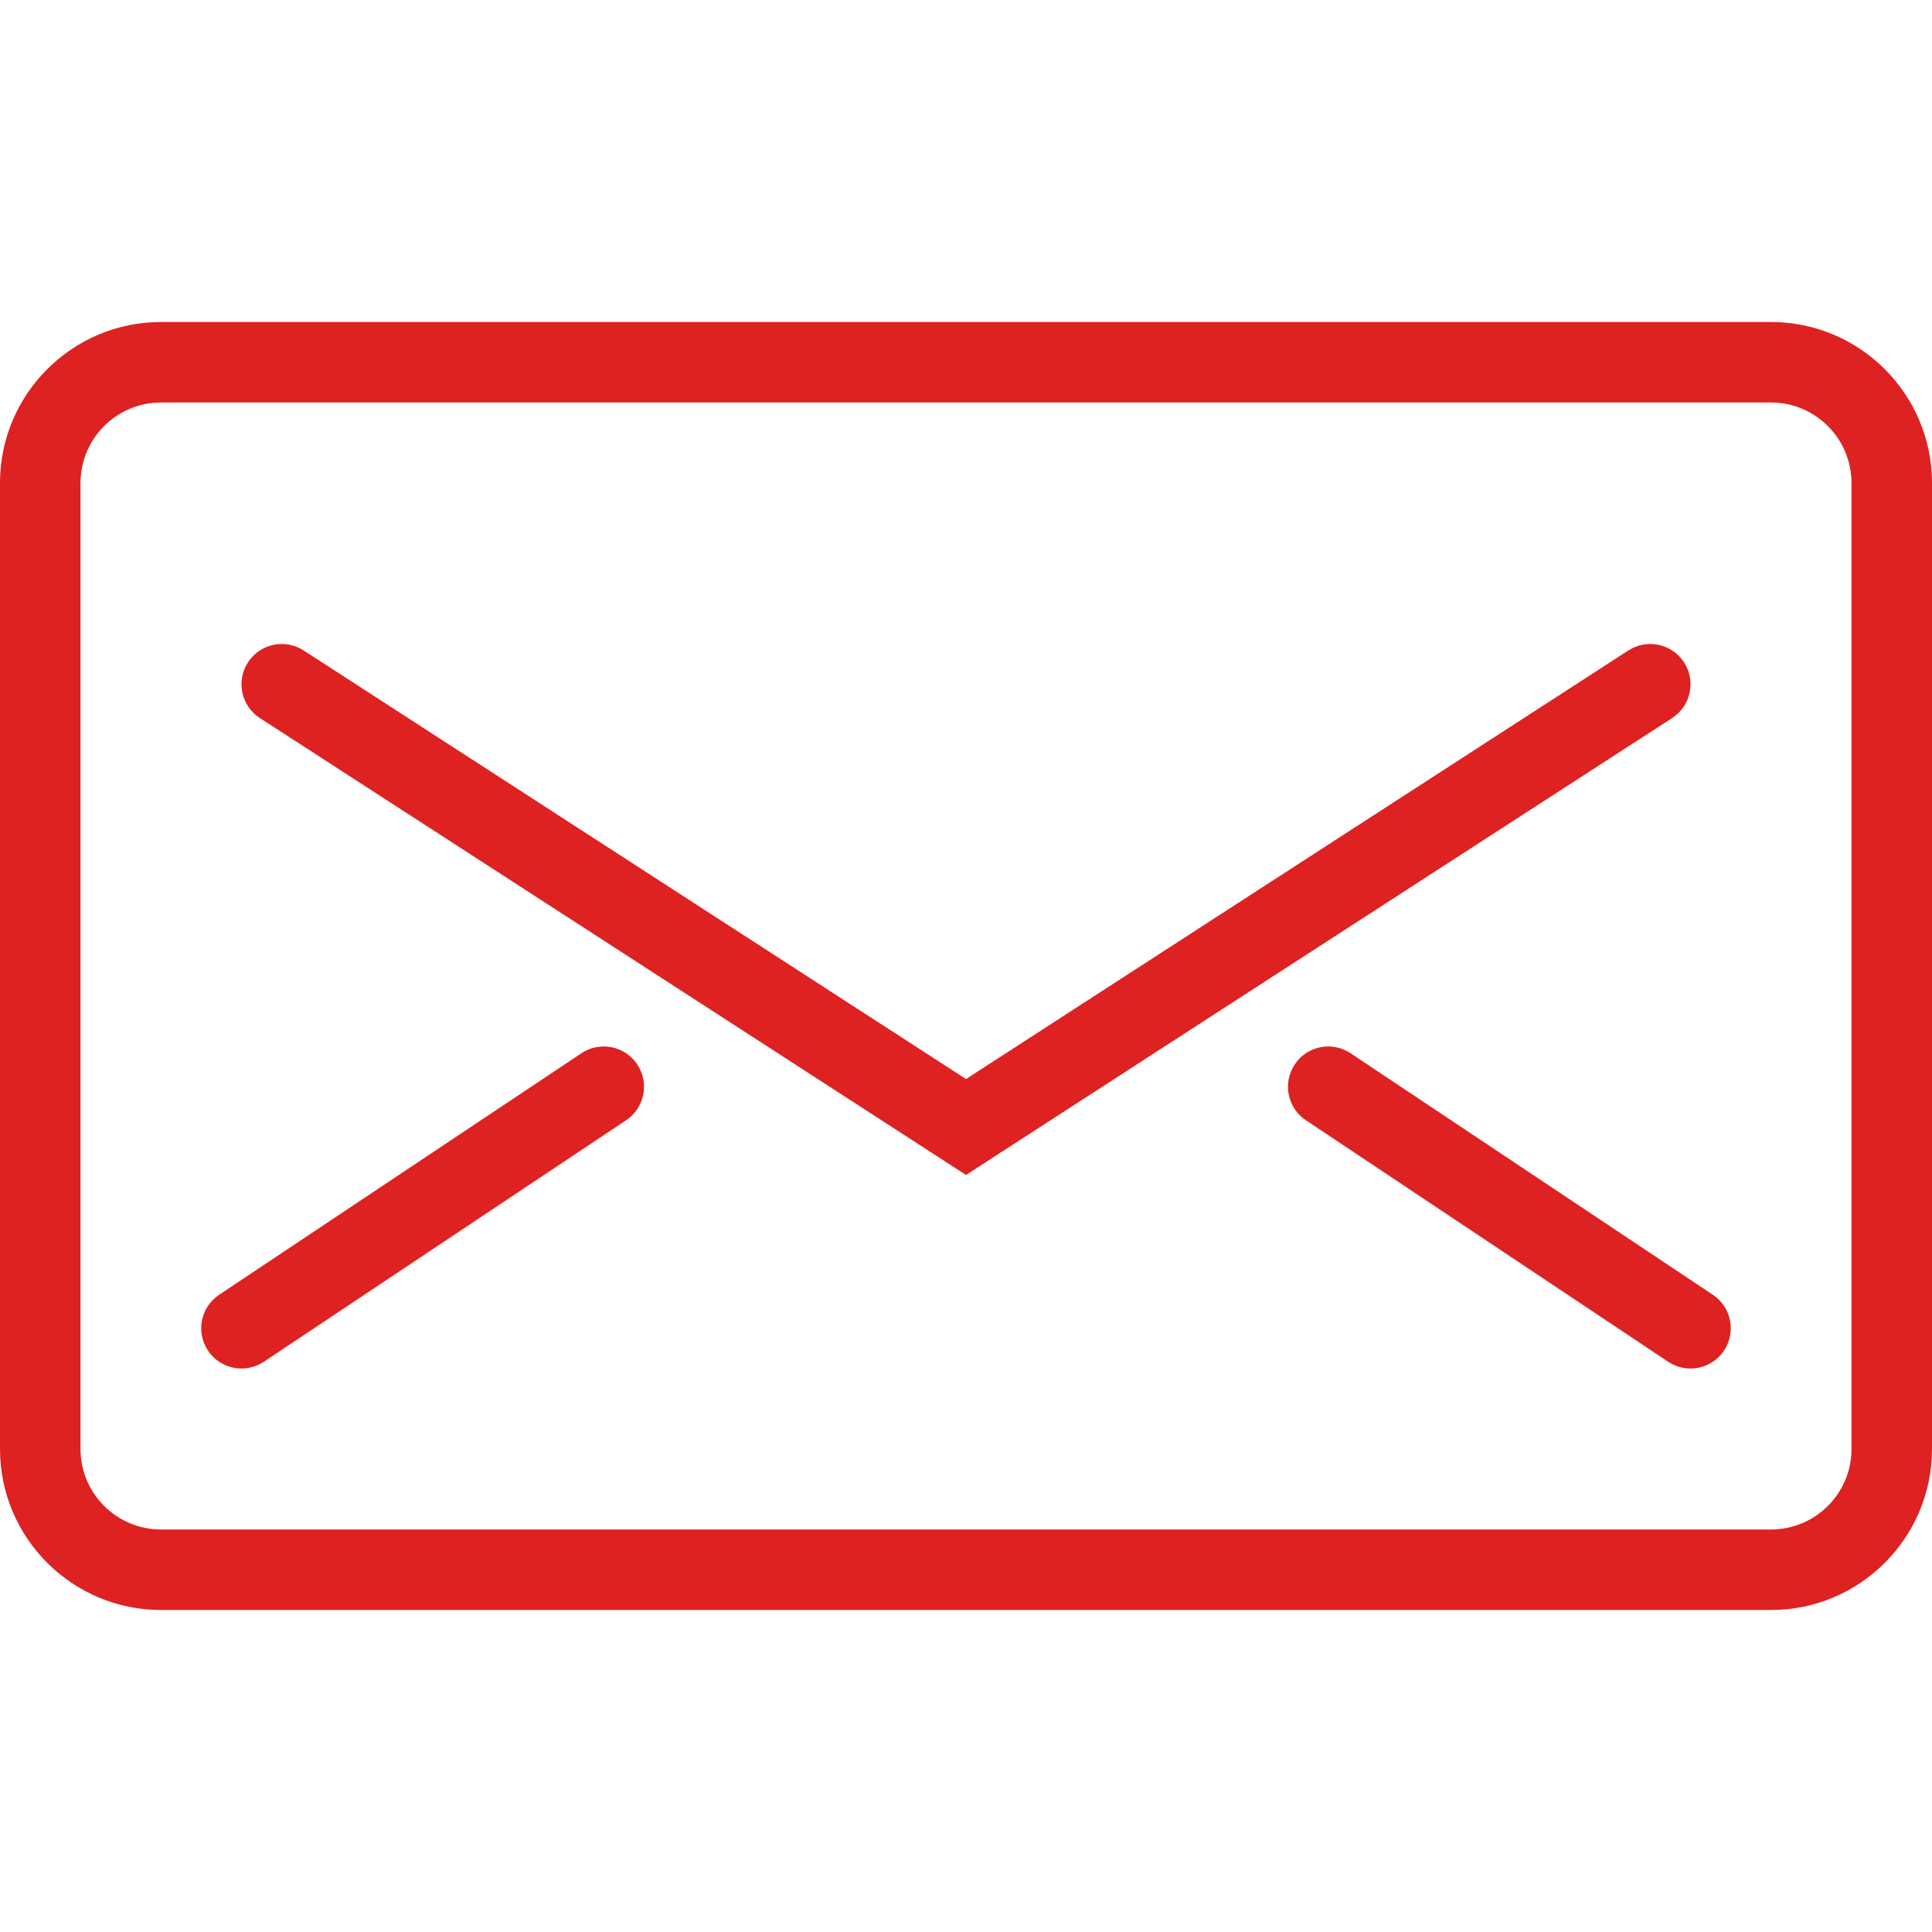
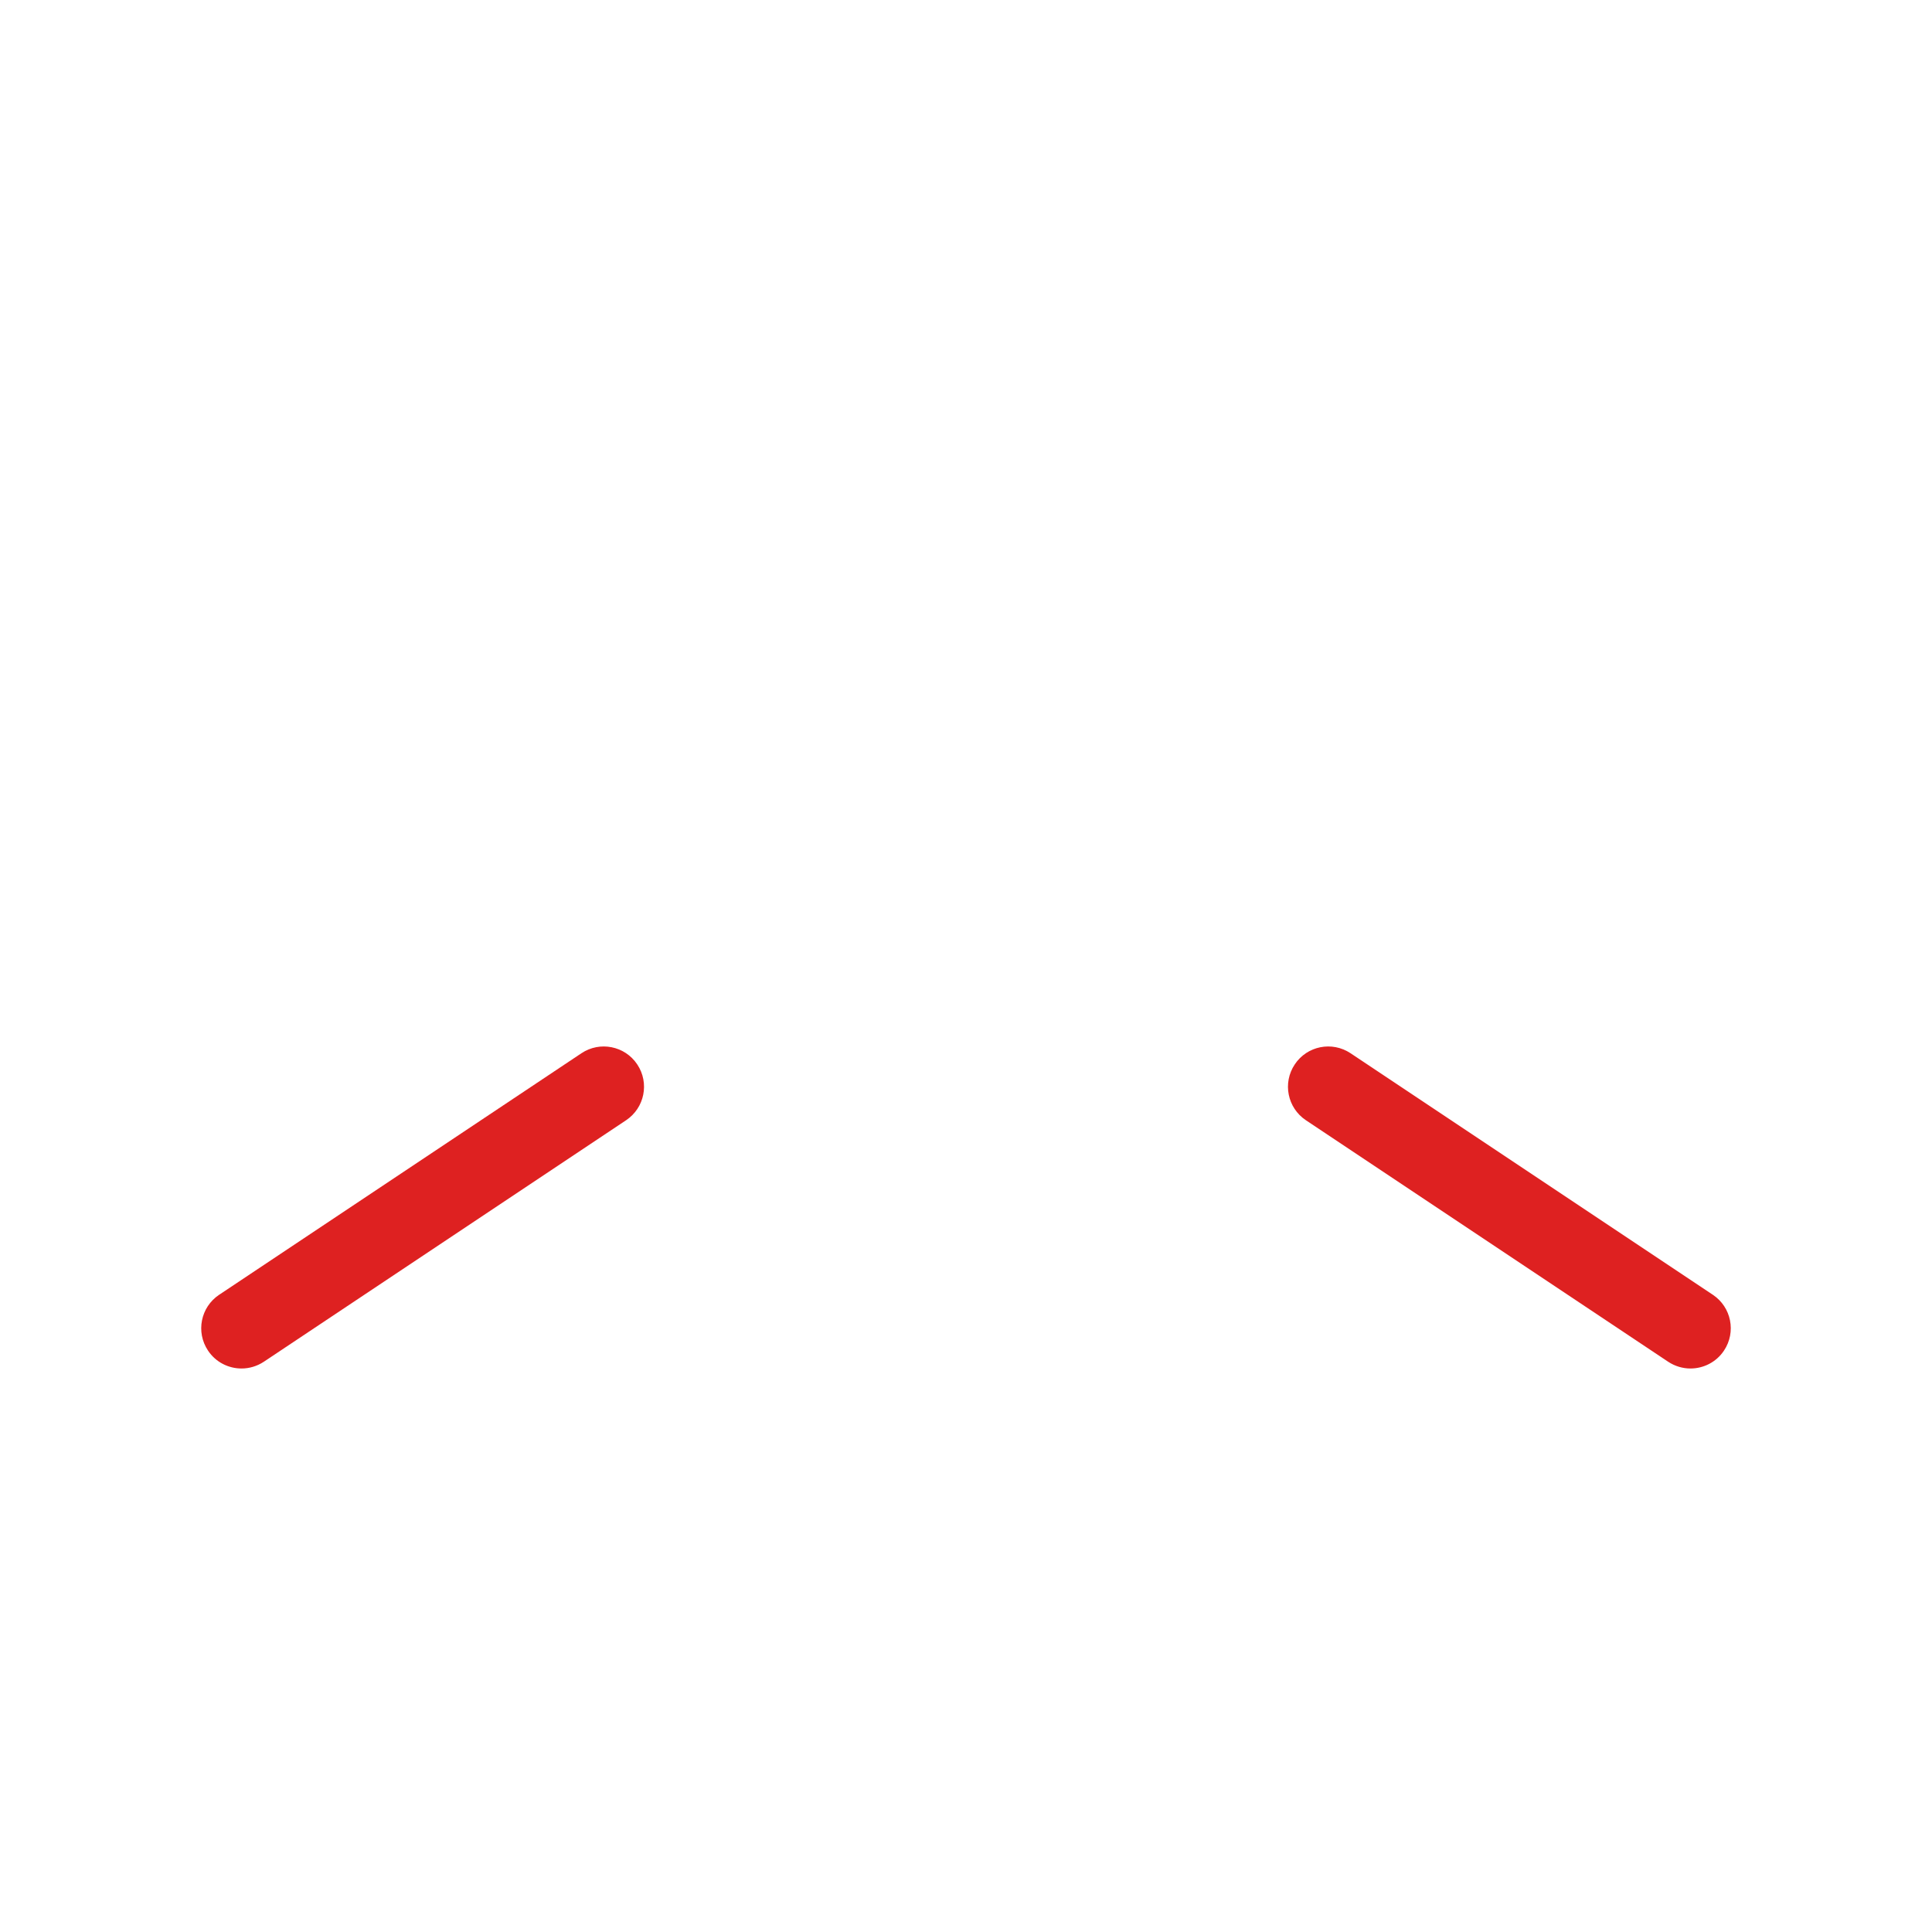
<svg xmlns="http://www.w3.org/2000/svg" width="100%" height="100%" viewBox="0 0 60 60" version="1.1" xml:space="preserve" style="fill-rule:evenodd;clip-rule:evenodd;stroke-linejoin:round;stroke-miterlimit:1.414;">
-   <rect id="Artboard1" x="0" y="0" width="60" height="60" style="fill:none;" />
  <clipPath id="_clip1">
    <rect x="0" y="0" width="60" height="60" />
  </clipPath>
  <g clip-path="url(#_clip1)">
    <g>
-       <path d="M55,50l-50,0c-2.758,0 -5,-2.242 -5,-5l0,-30c0,-2.758 2.242,-5 5,-5l50,0c2.758,0 5,2.242 5,5l0,30c0,2.758 -2.242,5 -5,5Zm-50,-37.5c-1.379,0 -2.5,1.121 -2.5,2.5l0,30c0,1.379 1.121,2.5 2.5,2.5l50,0c1.379,0 2.5,-1.121 2.5,-2.5l0,-30c0,-1.379 -1.121,-2.5 -2.5,-2.5l-50,0Z" style="fill:#de2121;fill-rule:nonzero;" />
-       <path d="M30,36.489l-21.929,-14.189c-0.58,-0.376 -0.746,-1.149 -0.371,-1.729c0.375,-0.58 1.149,-0.745 1.729,-0.371l20.571,13.311l20.571,-13.311c0.58,-0.374 1.354,-0.209 1.729,0.371c0.375,0.58 0.209,1.353 -0.371,1.729l-21.929,14.189Z" style="fill:#de2121;fill-rule:nonzero;" />
      <path d="M7.501,42.5c-0.404,0 -0.801,-0.195 -1.041,-0.556c-0.384,-0.575 -0.229,-1.35 0.346,-1.734l11.25,-7.5c0.575,-0.384 1.351,-0.229 1.734,0.346c0.384,0.575 0.229,1.35 -0.346,1.734l-11.25,7.5c-0.214,0.141 -0.455,0.21 -0.693,0.21Z" style="fill:#de2121;fill-rule:nonzero;" />
      <path d="M52.499,42.5c-0.238,0 -0.479,-0.069 -0.693,-0.21l-11.25,-7.5c-0.575,-0.384 -0.73,-1.159 -0.346,-1.734c0.382,-0.575 1.157,-0.73 1.734,-0.346l11.25,7.5c0.575,0.384 0.73,1.159 0.346,1.734c-0.24,0.361 -0.638,0.556 -1.041,0.556Z" style="fill:#de2121;fill-rule:nonzero;" />
    </g>
  </g>
</svg>